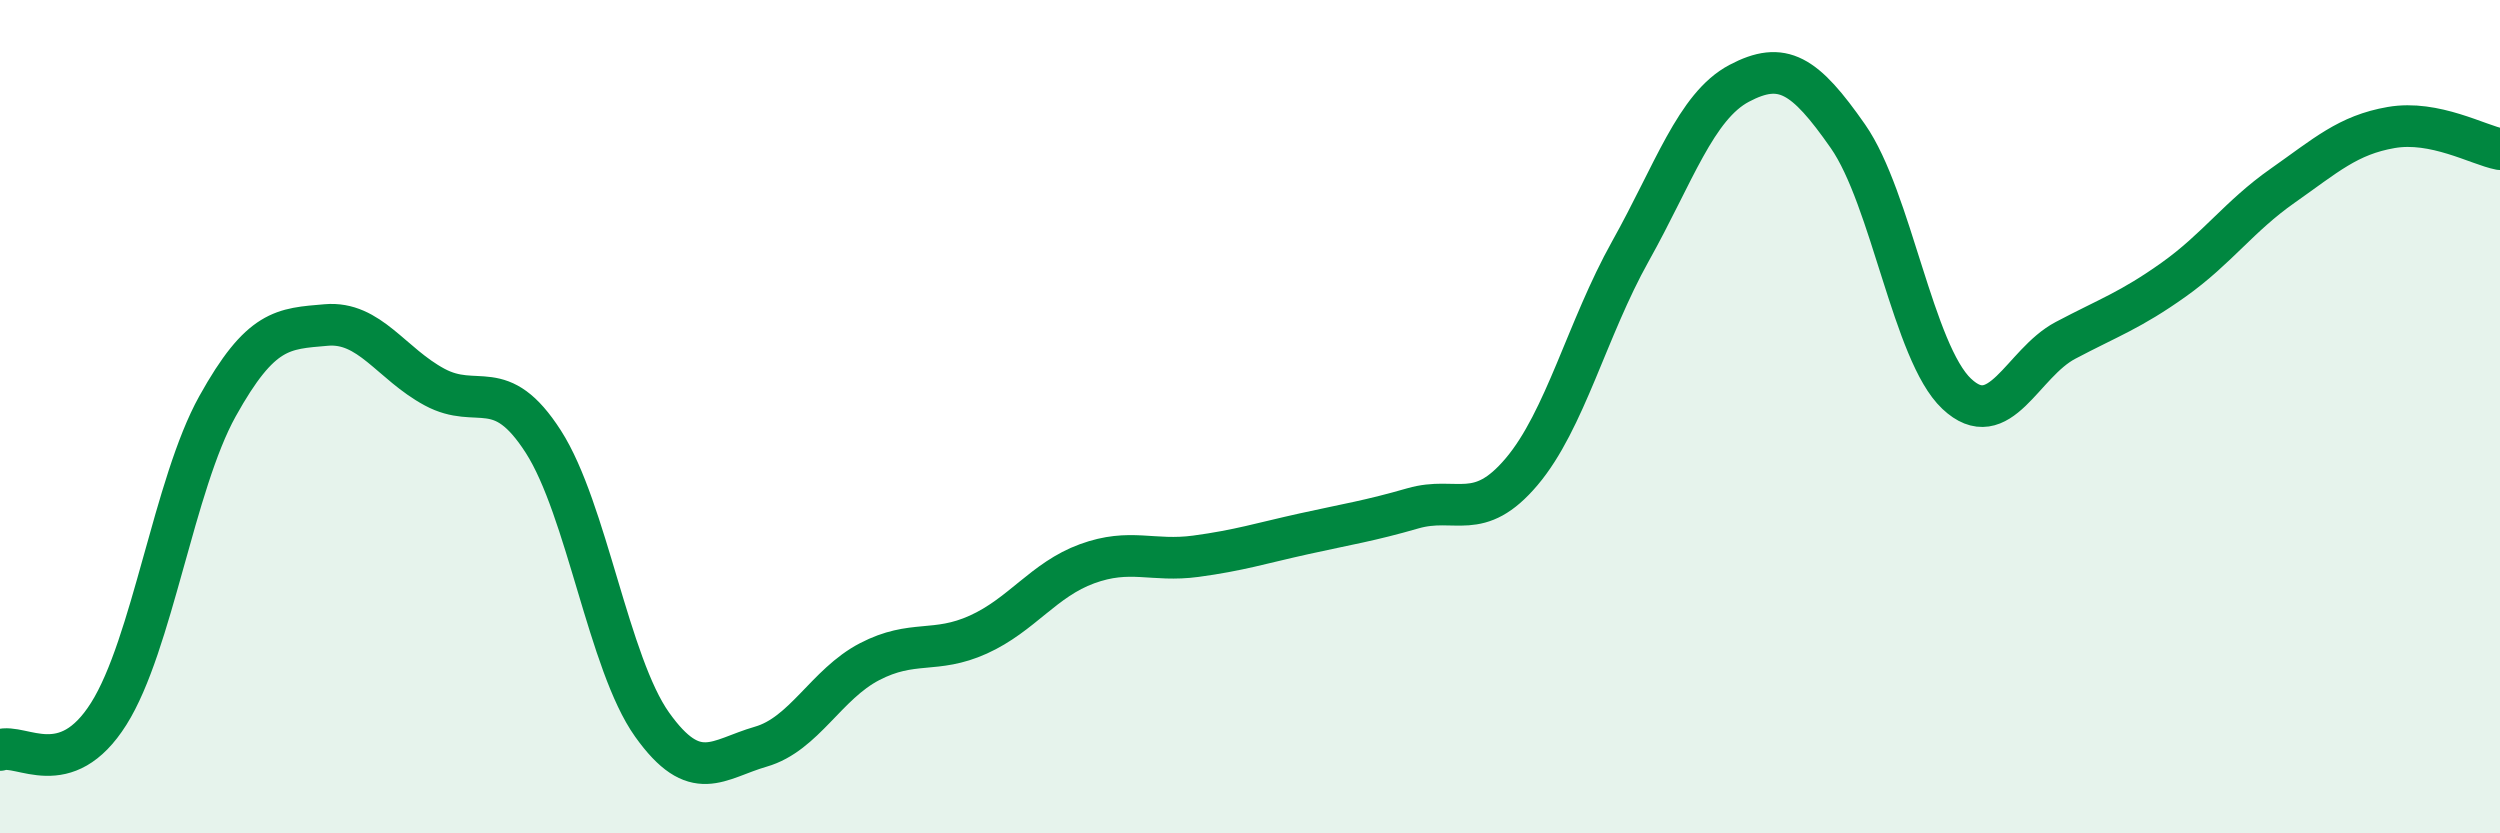
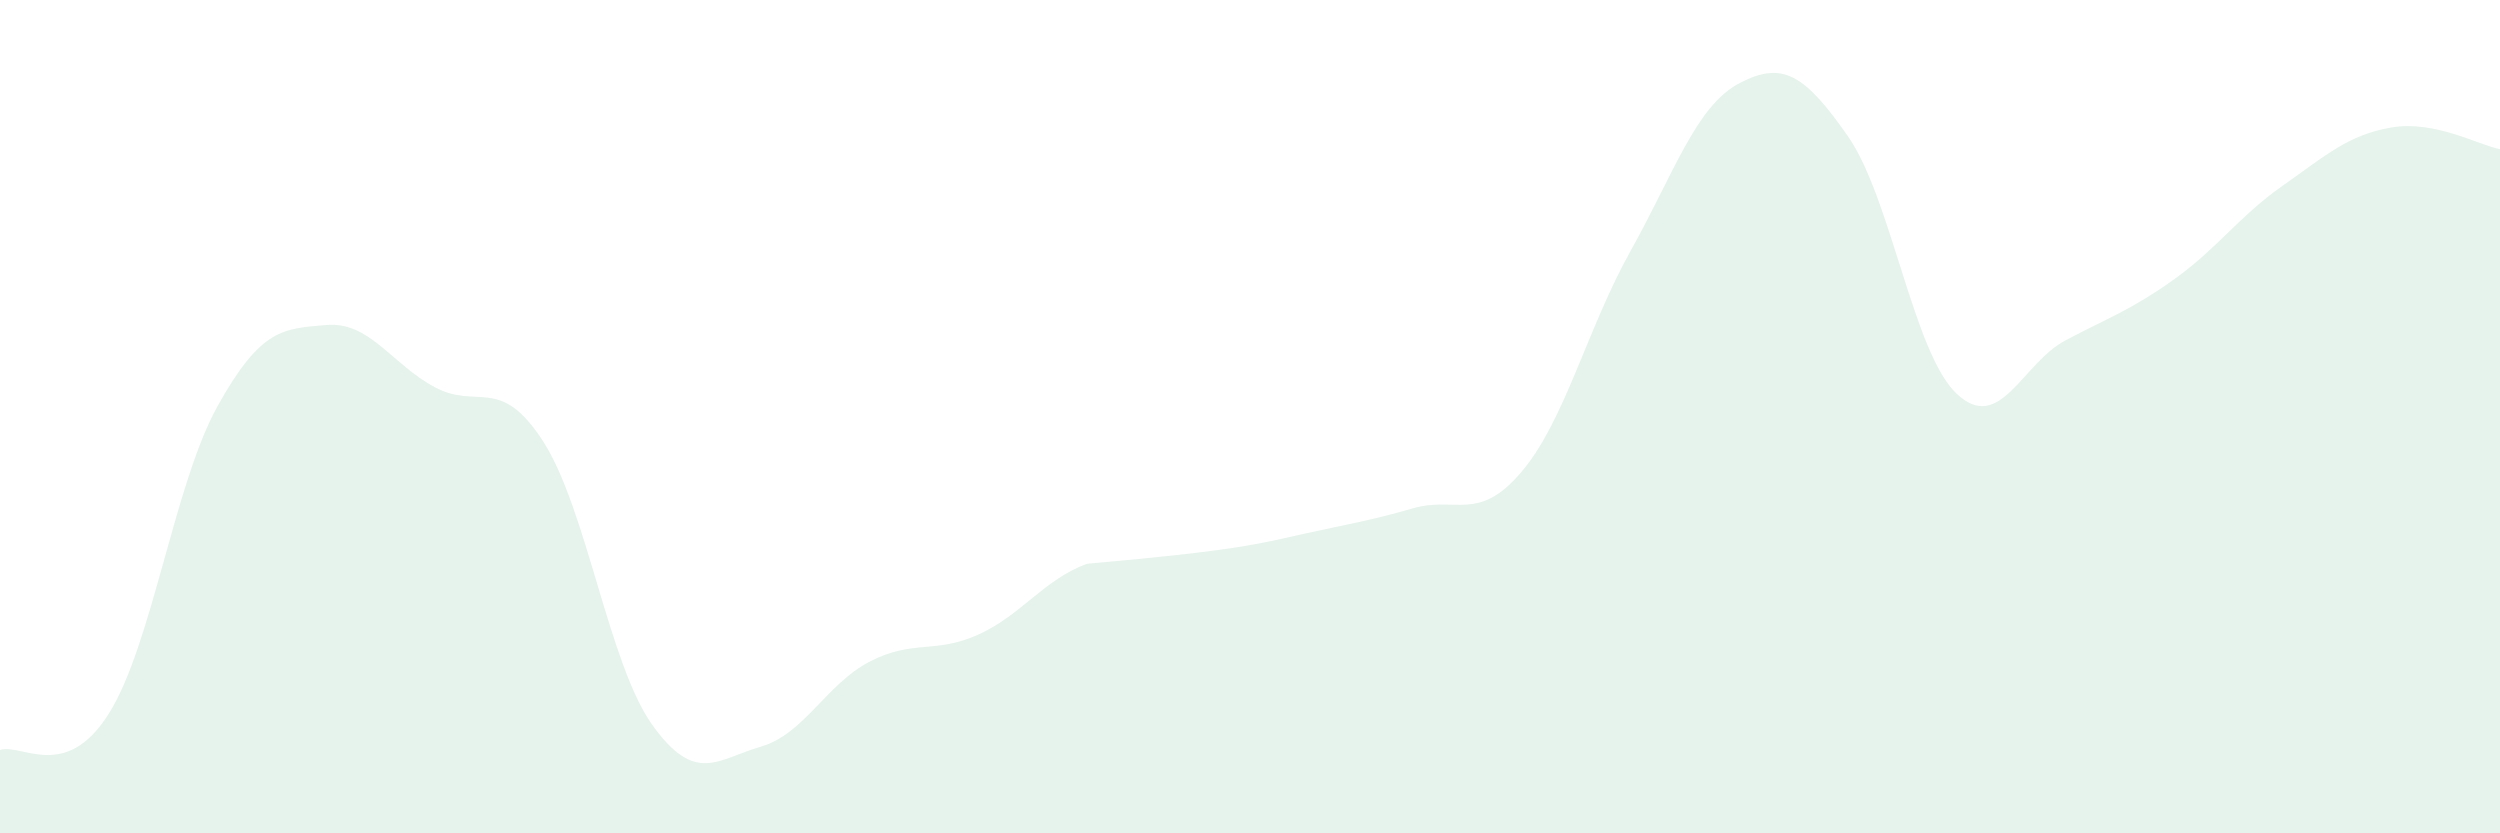
<svg xmlns="http://www.w3.org/2000/svg" width="60" height="20" viewBox="0 0 60 20">
-   <path d="M 0,18 C 0.52,17.83 1.57,18.78 2.61,17.13 C 3.65,15.48 4.18,11.62 5.22,9.75 C 6.26,7.88 6.79,7.89 7.83,7.8 C 8.87,7.71 9.39,8.73 10.43,9.29 C 11.47,9.85 12,8.98 13.04,10.6 C 14.08,12.22 14.61,15.93 15.65,17.39 C 16.69,18.85 17.22,18.22 18.26,17.92 C 19.3,17.62 19.83,16.42 20.87,15.88 C 21.91,15.34 22.44,15.7 23.48,15.23 C 24.52,14.76 25.05,13.91 26.09,13.53 C 27.13,13.15 27.66,13.49 28.7,13.35 C 29.74,13.21 30.26,13.04 31.3,12.81 C 32.34,12.58 32.87,12.5 33.91,12.2 C 34.95,11.9 35.48,12.55 36.52,11.32 C 37.56,10.09 38.09,7.89 39.13,6.03 C 40.17,4.17 40.7,2.55 41.74,2 C 42.78,1.45 43.31,1.78 44.35,3.27 C 45.39,4.76 45.92,8.47 46.96,9.45 C 48,10.43 48.53,8.72 49.57,8.17 C 50.61,7.62 51.13,7.45 52.17,6.71 C 53.21,5.97 53.74,5.19 54.78,4.46 C 55.82,3.73 56.35,3.24 57.39,3.06 C 58.43,2.88 59.48,3.48 60,3.58L60 20L0 20Z" fill="#008740" opacity="0.1" stroke-linecap="round" stroke-linejoin="round" />
-   <path d="M 0,18 C 0.52,17.83 1.57,18.78 2.61,17.13 C 3.65,15.48 4.18,11.62 5.22,9.75 C 6.26,7.88 6.79,7.89 7.83,7.8 C 8.87,7.71 9.39,8.73 10.43,9.29 C 11.47,9.85 12,8.98 13.04,10.6 C 14.08,12.22 14.61,15.93 15.65,17.39 C 16.69,18.85 17.22,18.22 18.26,17.92 C 19.3,17.62 19.83,16.42 20.87,15.88 C 21.91,15.34 22.44,15.7 23.48,15.23 C 24.52,14.76 25.05,13.91 26.09,13.53 C 27.13,13.15 27.66,13.49 28.7,13.35 C 29.74,13.21 30.26,13.04 31.3,12.81 C 32.34,12.58 32.87,12.5 33.91,12.2 C 34.95,11.9 35.48,12.55 36.52,11.32 C 37.56,10.09 38.09,7.89 39.13,6.03 C 40.17,4.17 40.7,2.55 41.74,2 C 42.78,1.45 43.31,1.78 44.35,3.27 C 45.39,4.76 45.92,8.47 46.96,9.45 C 48,10.43 48.53,8.72 49.57,8.17 C 50.61,7.62 51.13,7.45 52.17,6.71 C 53.21,5.97 53.74,5.19 54.78,4.46 C 55.82,3.73 56.35,3.24 57.39,3.06 C 58.43,2.88 59.48,3.48 60,3.58" stroke="#008740" stroke-width="1" fill="none" stroke-linecap="round" stroke-linejoin="round" />
+   <path d="M 0,18 C 0.52,17.83 1.57,18.78 2.61,17.13 C 3.65,15.48 4.18,11.62 5.22,9.75 C 6.26,7.88 6.79,7.89 7.83,7.8 C 8.87,7.71 9.39,8.73 10.43,9.29 C 11.47,9.85 12,8.98 13.04,10.6 C 14.08,12.22 14.61,15.93 15.65,17.39 C 16.69,18.85 17.22,18.22 18.26,17.92 C 19.3,17.62 19.83,16.42 20.87,15.88 C 21.91,15.34 22.44,15.7 23.48,15.23 C 24.52,14.76 25.05,13.91 26.09,13.53 C 29.74,13.21 30.26,13.04 31.3,12.81 C 32.34,12.58 32.87,12.5 33.91,12.2 C 34.95,11.9 35.48,12.55 36.52,11.32 C 37.56,10.09 38.09,7.89 39.13,6.03 C 40.17,4.17 40.7,2.55 41.74,2 C 42.78,1.45 43.31,1.78 44.35,3.27 C 45.39,4.76 45.92,8.47 46.96,9.45 C 48,10.43 48.53,8.72 49.57,8.17 C 50.61,7.62 51.13,7.45 52.17,6.71 C 53.21,5.97 53.74,5.19 54.78,4.46 C 55.82,3.73 56.35,3.24 57.39,3.06 C 58.43,2.88 59.48,3.48 60,3.58L60 20L0 20Z" fill="#008740" opacity="0.1" stroke-linecap="round" stroke-linejoin="round" />
</svg>